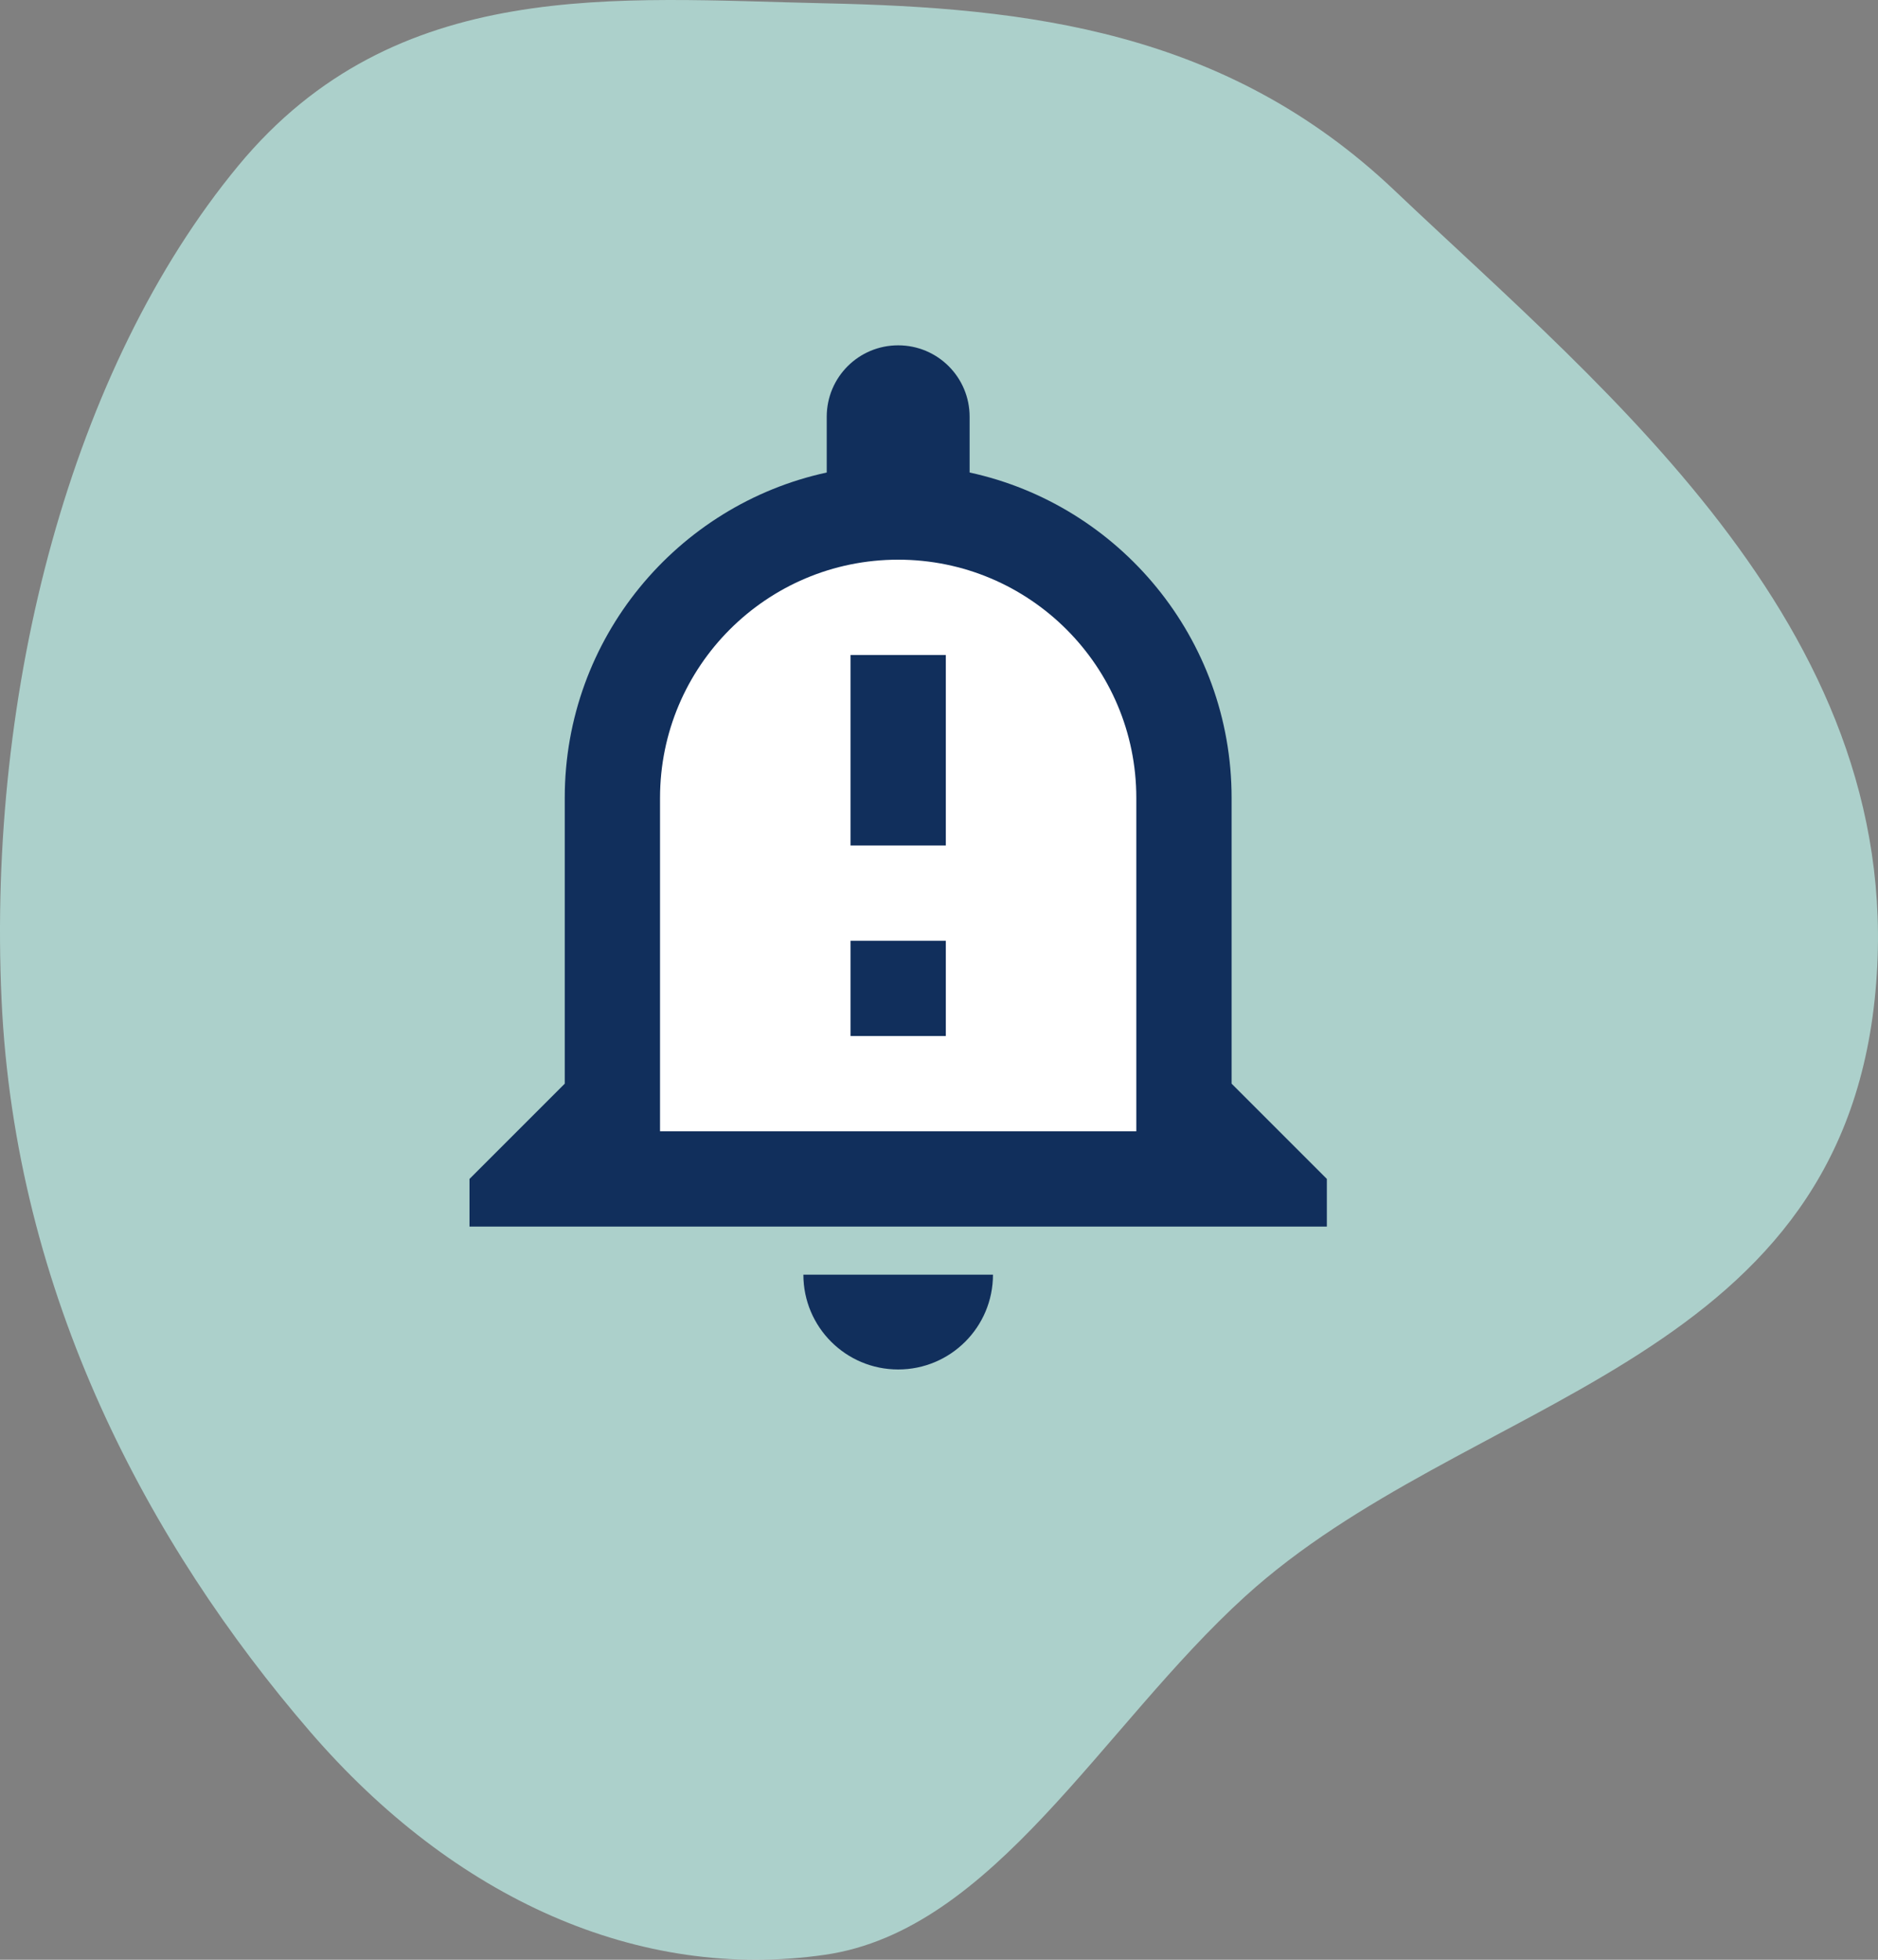
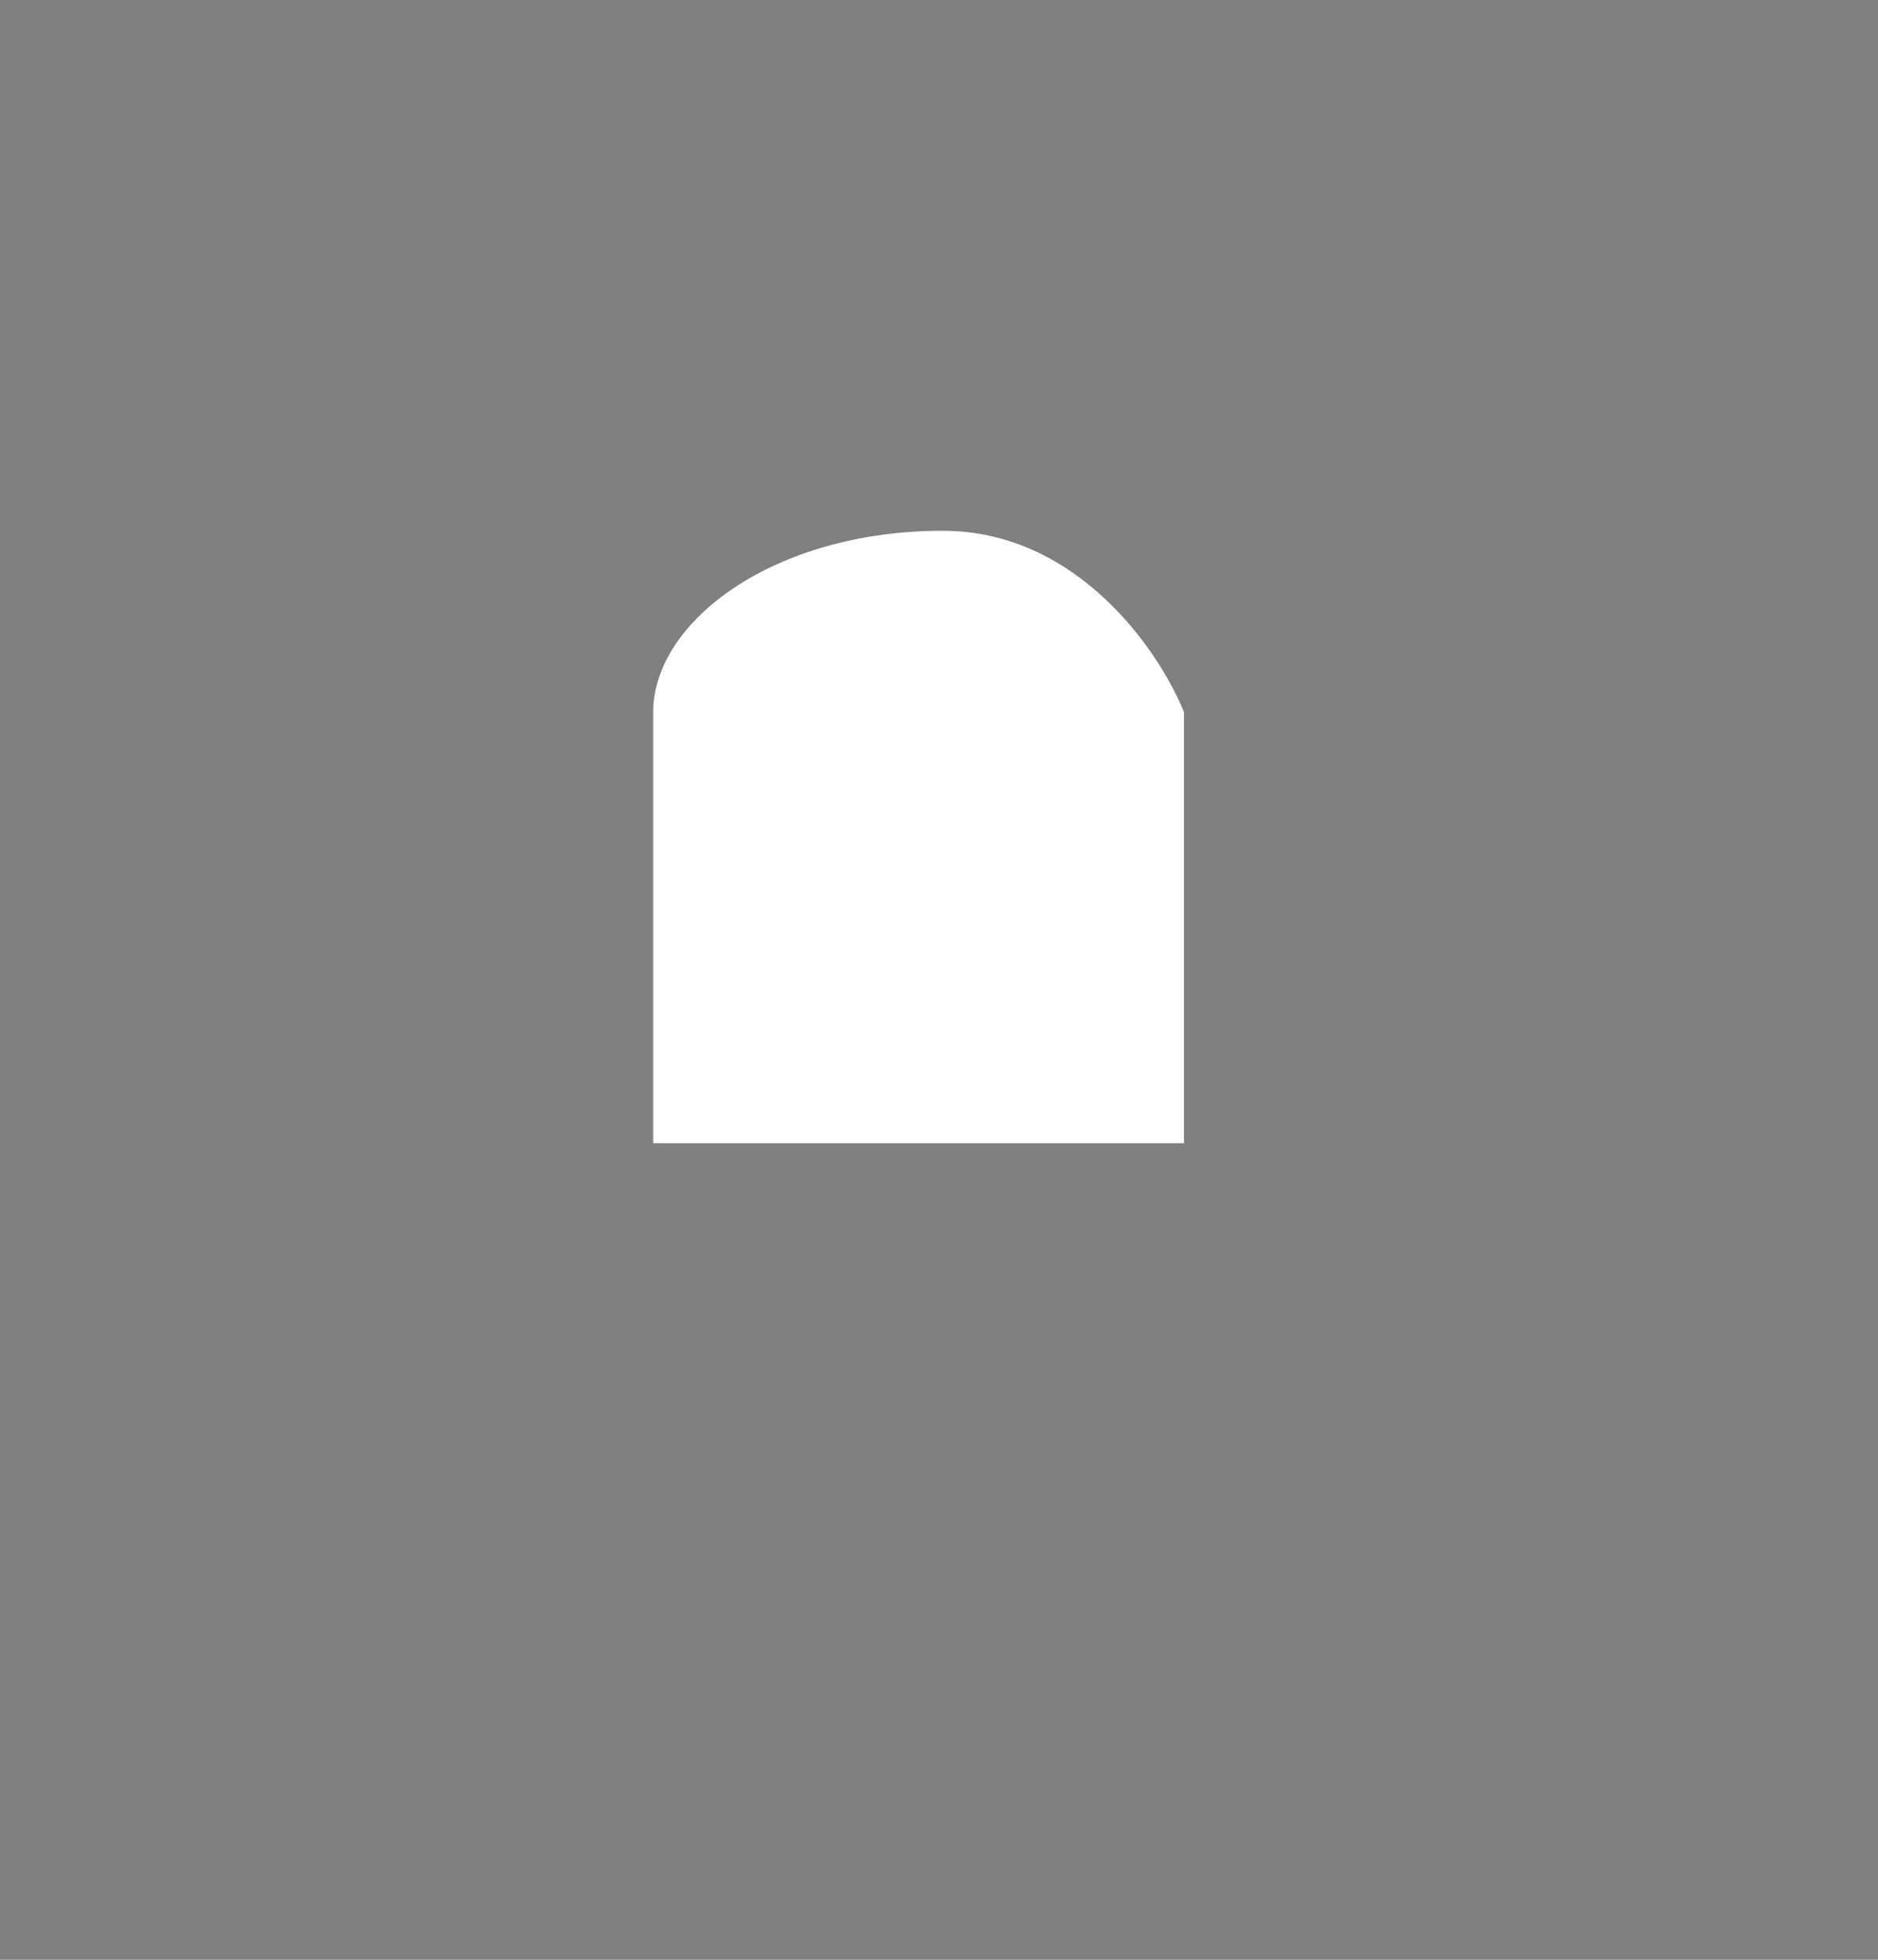
<svg xmlns="http://www.w3.org/2000/svg" width="46" height="48" viewBox="0 0 46 48" fill="none">
  <rect x="0" y="0" width="46" height="48" fill="#808080" stroke="none" />
-   <path fill-rule="evenodd" clip-rule="evenodd" d="M20.205 0.081C25.165 0.186 30.028 0.746 34.154 4.661C39.412 9.652 46.863 15.599 45.918 24.485C44.959 33.513 35.904 34.182 30.493 39.105C26.991 42.291 24.341 47.282 20.205 47.878C15.658 48.534 11.132 46.515 7.592 42.409C3.645 37.831 0.369 31.709 0.038 24.485C-0.311 16.87 1.746 9.009 5.834 4.062C9.697 -0.612 15.132 -0.027 20.205 0.081Z" fill="#C0F2EC" fill-opacity="0.7" />
  <path d="M29 28H16V17.444C16 15.222 18.954 13 23.091 13C26.4 13 28.409 15.963 29 17.444V28Z" fill="white" />
-   <path fill-rule="evenodd" clip-rule="evenodd" d="M20.25 10.208C20.25 9.24 21.032 8.458 22 8.458C22.968 8.458 23.75 9.24 23.75 10.208V11.573C27.413 12.367 30.167 15.633 30.167 19.542V26.542L32.5 28.875V30.042H11.5V28.875L13.833 26.542V19.542C13.833 15.633 16.587 12.367 20.25 11.573V10.208ZM22 13.708C25.22 13.708 27.833 16.322 27.833 19.542V27.708H16.167V19.542C16.167 16.322 18.78 13.708 22 13.708ZM19.678 31.22C19.678 32.503 20.717 33.542 22 33.542C23.283 33.542 24.322 32.503 24.322 31.22H19.678ZM23.167 16.042V20.708H20.833V16.042H23.167ZM23.167 25.375V23.042H20.833V25.375H23.167Z" fill="#112F5C" />
</svg>